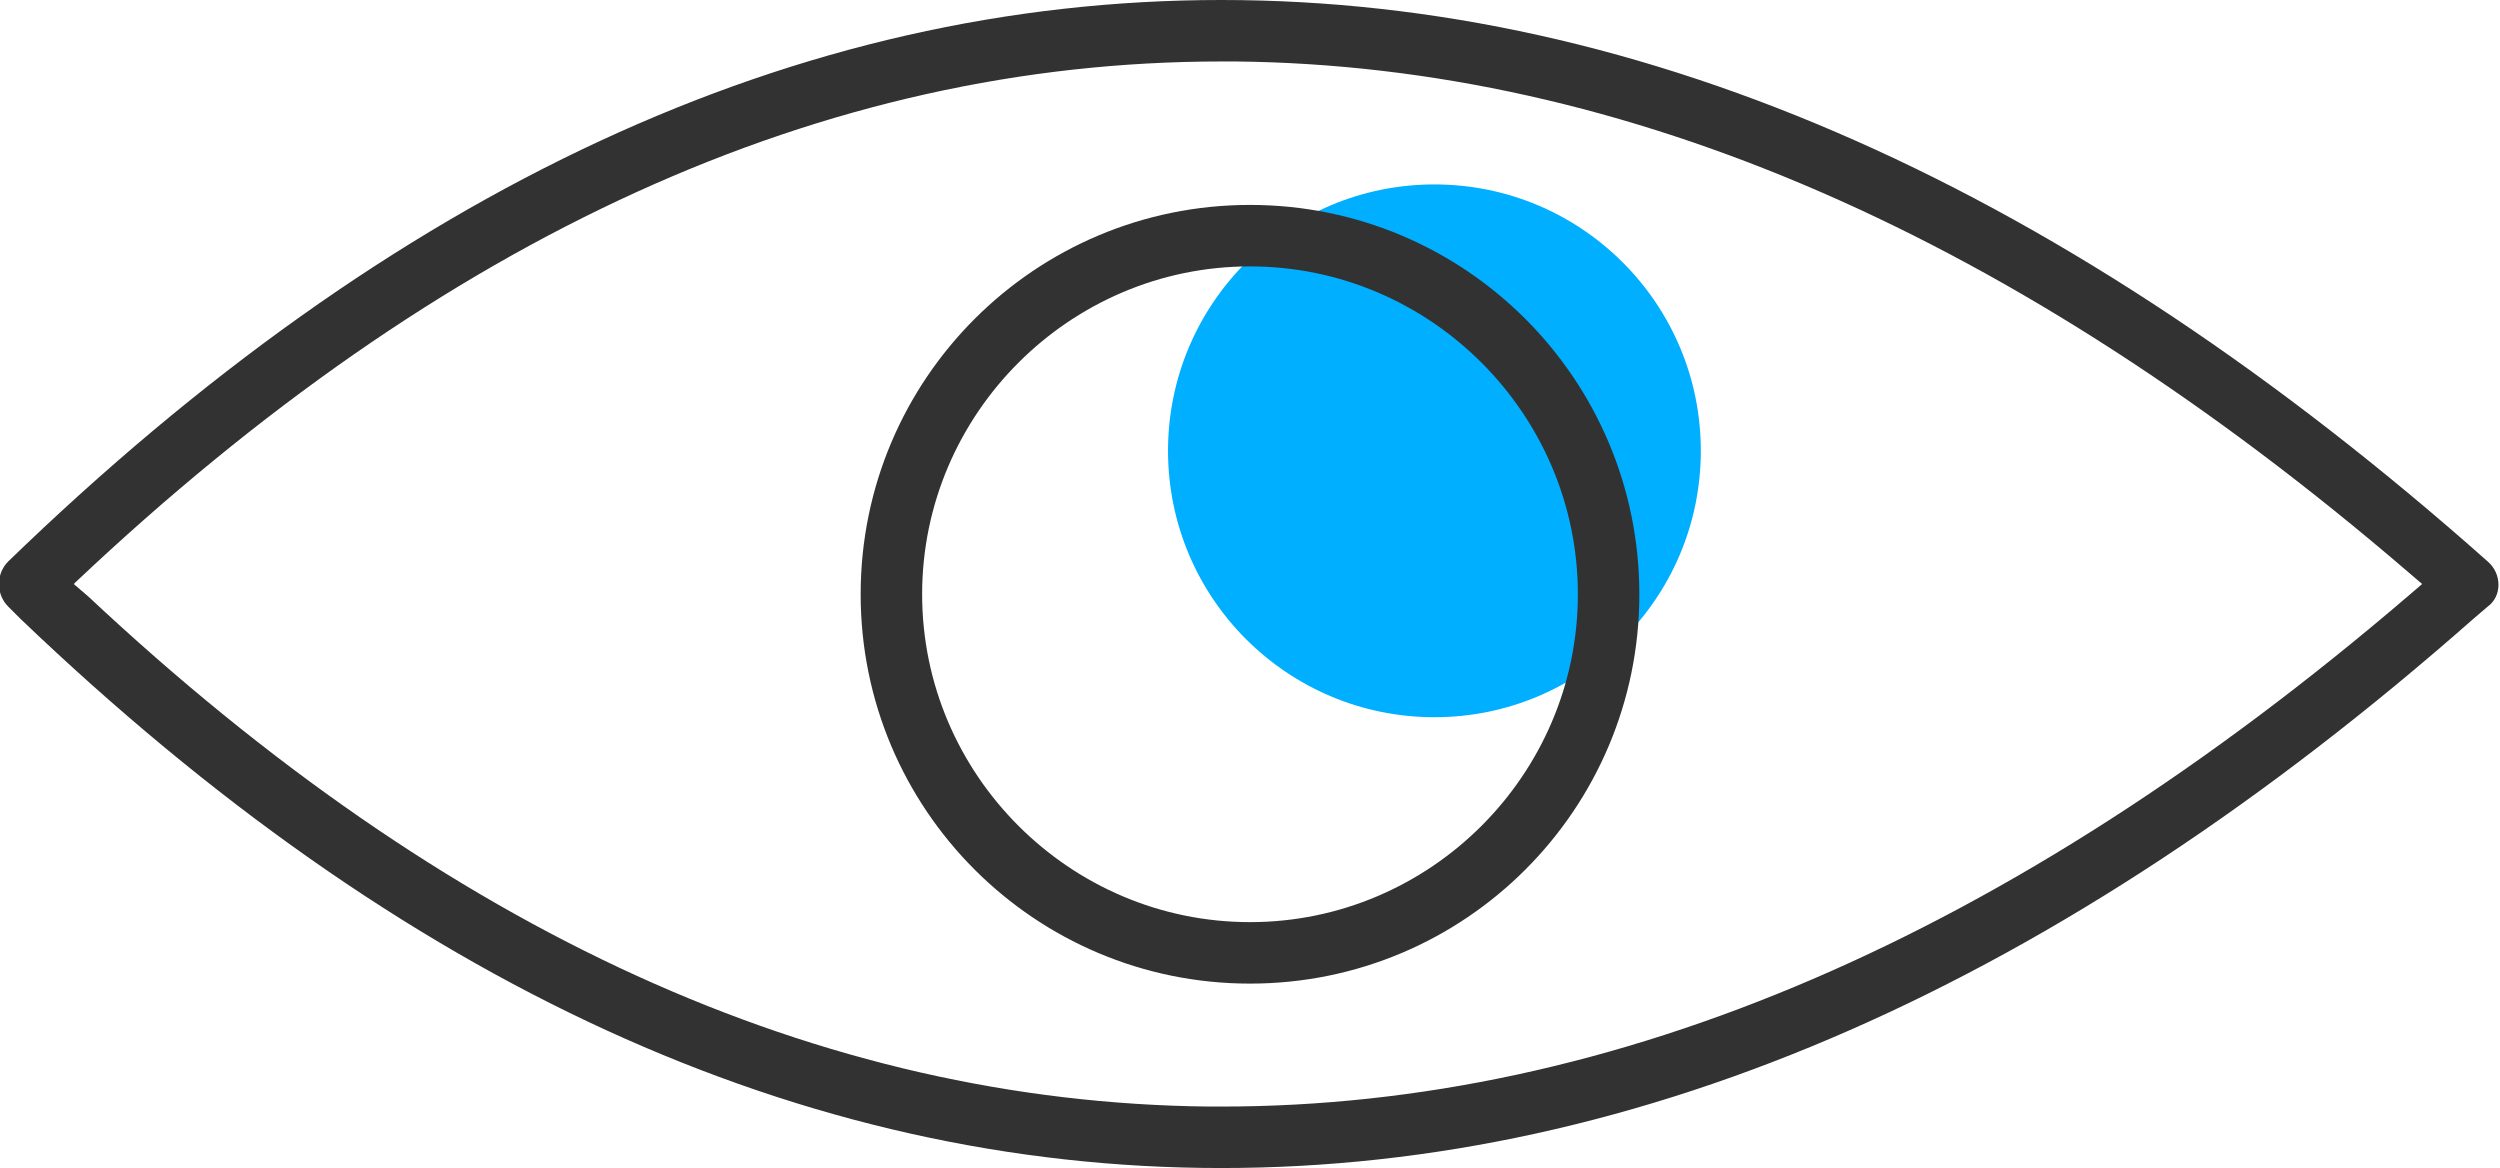
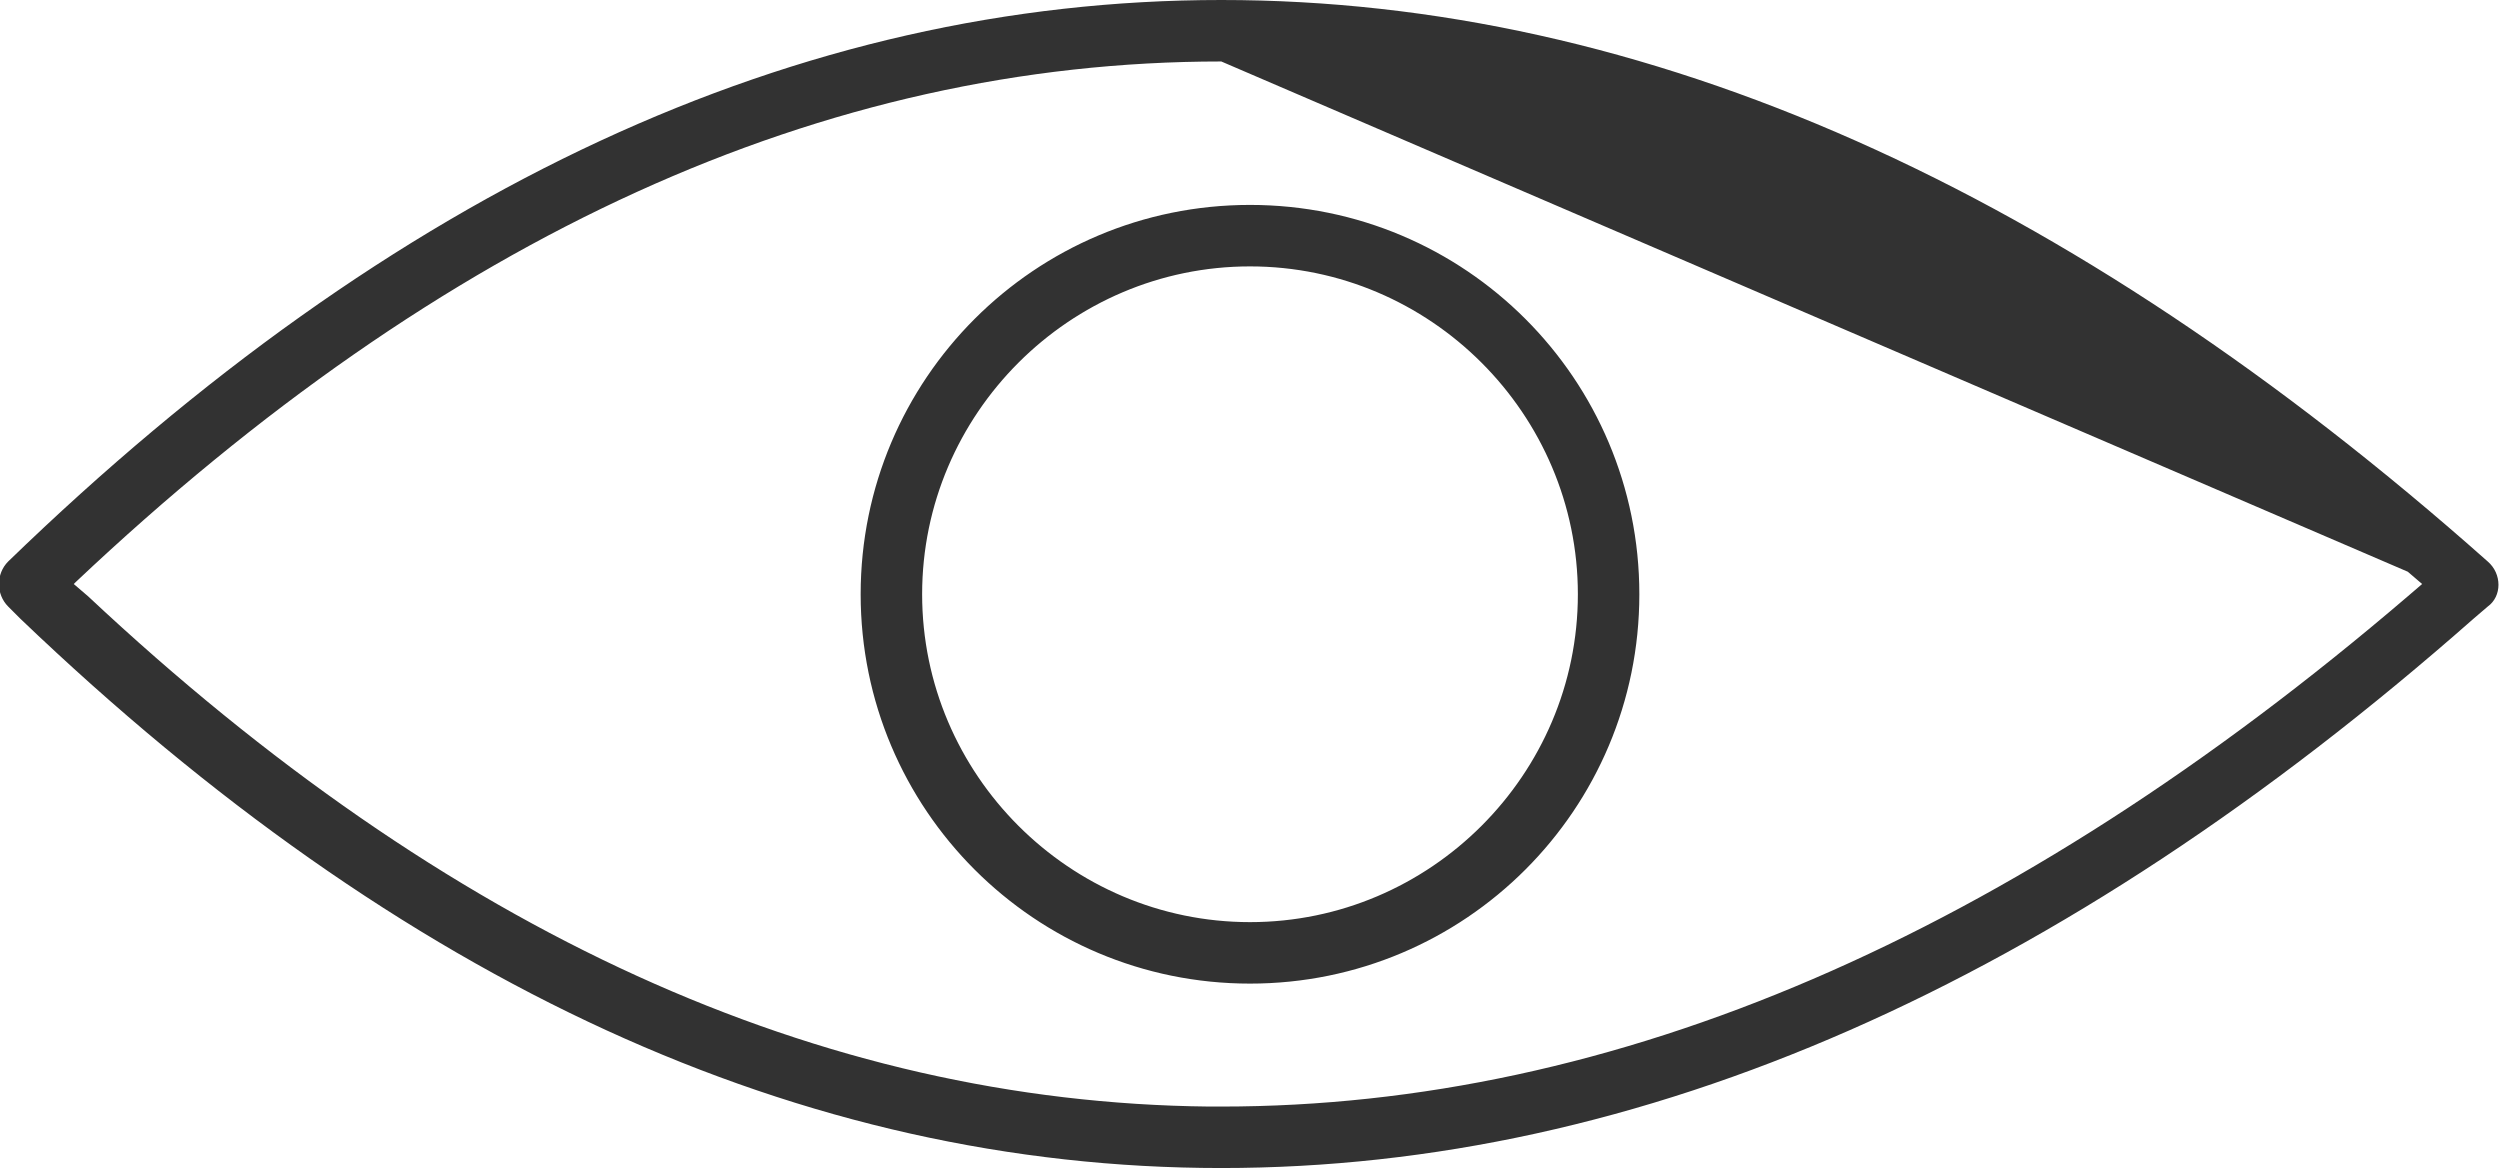
<svg xmlns="http://www.w3.org/2000/svg" version="1.1" id="Ebene_1" x="0px" y="0px" width="122px" height="57px" viewBox="0 0 122 57" style="enable-background:new 0 0 122 57;" xml:space="preserve">
  <style type="text/css">
	.st0{fill-rule:evenodd;clip-rule:evenodd;fill:#00AFFF;}
	.st1{fill-rule:evenodd;clip-rule:evenodd;fill:#323232;}
</style>
  <desc>Created with Sketch.</desc>
  <g id="Gfx_x2F_piktogramme_x2F_anonymisierte-ergebnisse_x2F_small">
-     <circle id="color-spot" class="st0" cx="70" cy="22" r="13" />
-     <path id="icon" class="st1" d="M59.6,0c20.7,0,41.3,9.2,61.8,27.4c0.7,0.6,0.7,1.7,0,2.2l0,0l-0.7,0.6C100.5,48,80.1,57,59.6,57   c-20.5,0-40-9-58.6-26.8l0,0l-0.6-0.6c-0.6-0.6-0.6-1.6,0-2.2C19.2,9.2,38.9,0,59.6,0z M59.6,3C40.2,3,21.6,11.5,3.7,28.4l0,0   l-0.1,0.1l0.7,0.6C21.8,45.5,40,53.8,59,54l0,0l0.6,0c19.2,0,38.5-8.3,57.9-24.9l0,0l0.7-0.6l-0.7-0.6C98.4,11.5,79.3,3.2,60.3,3   l0,0L59.6,3z M61,10c10.5,0,19,8.5,19,19s-8.5,19-19,19s-19-8.5-19-19S50.5,10,61,10z M61,13c-8.8,0-16,7.2-16,16s7.2,16,16,16   s16-7.2,16-16S69.8,13,61,13z" />
+     <path id="icon" class="st1" d="M59.6,0c20.7,0,41.3,9.2,61.8,27.4c0.7,0.6,0.7,1.7,0,2.2l0,0l-0.7,0.6C100.5,48,80.1,57,59.6,57   c-20.5,0-40-9-58.6-26.8l0,0l-0.6-0.6c-0.6-0.6-0.6-1.6,0-2.2C19.2,9.2,38.9,0,59.6,0z M59.6,3C40.2,3,21.6,11.5,3.7,28.4l0,0   l-0.1,0.1l0.7,0.6C21.8,45.5,40,53.8,59,54l0,0l0.6,0c19.2,0,38.5-8.3,57.9-24.9l0,0l0.7-0.6l-0.7-0.6l0,0L59.6,3z M61,10c10.5,0,19,8.5,19,19s-8.5,19-19,19s-19-8.5-19-19S50.5,10,61,10z M61,13c-8.8,0-16,7.2-16,16s7.2,16,16,16   s16-7.2,16-16S69.8,13,61,13z" />
  </g>
</svg>